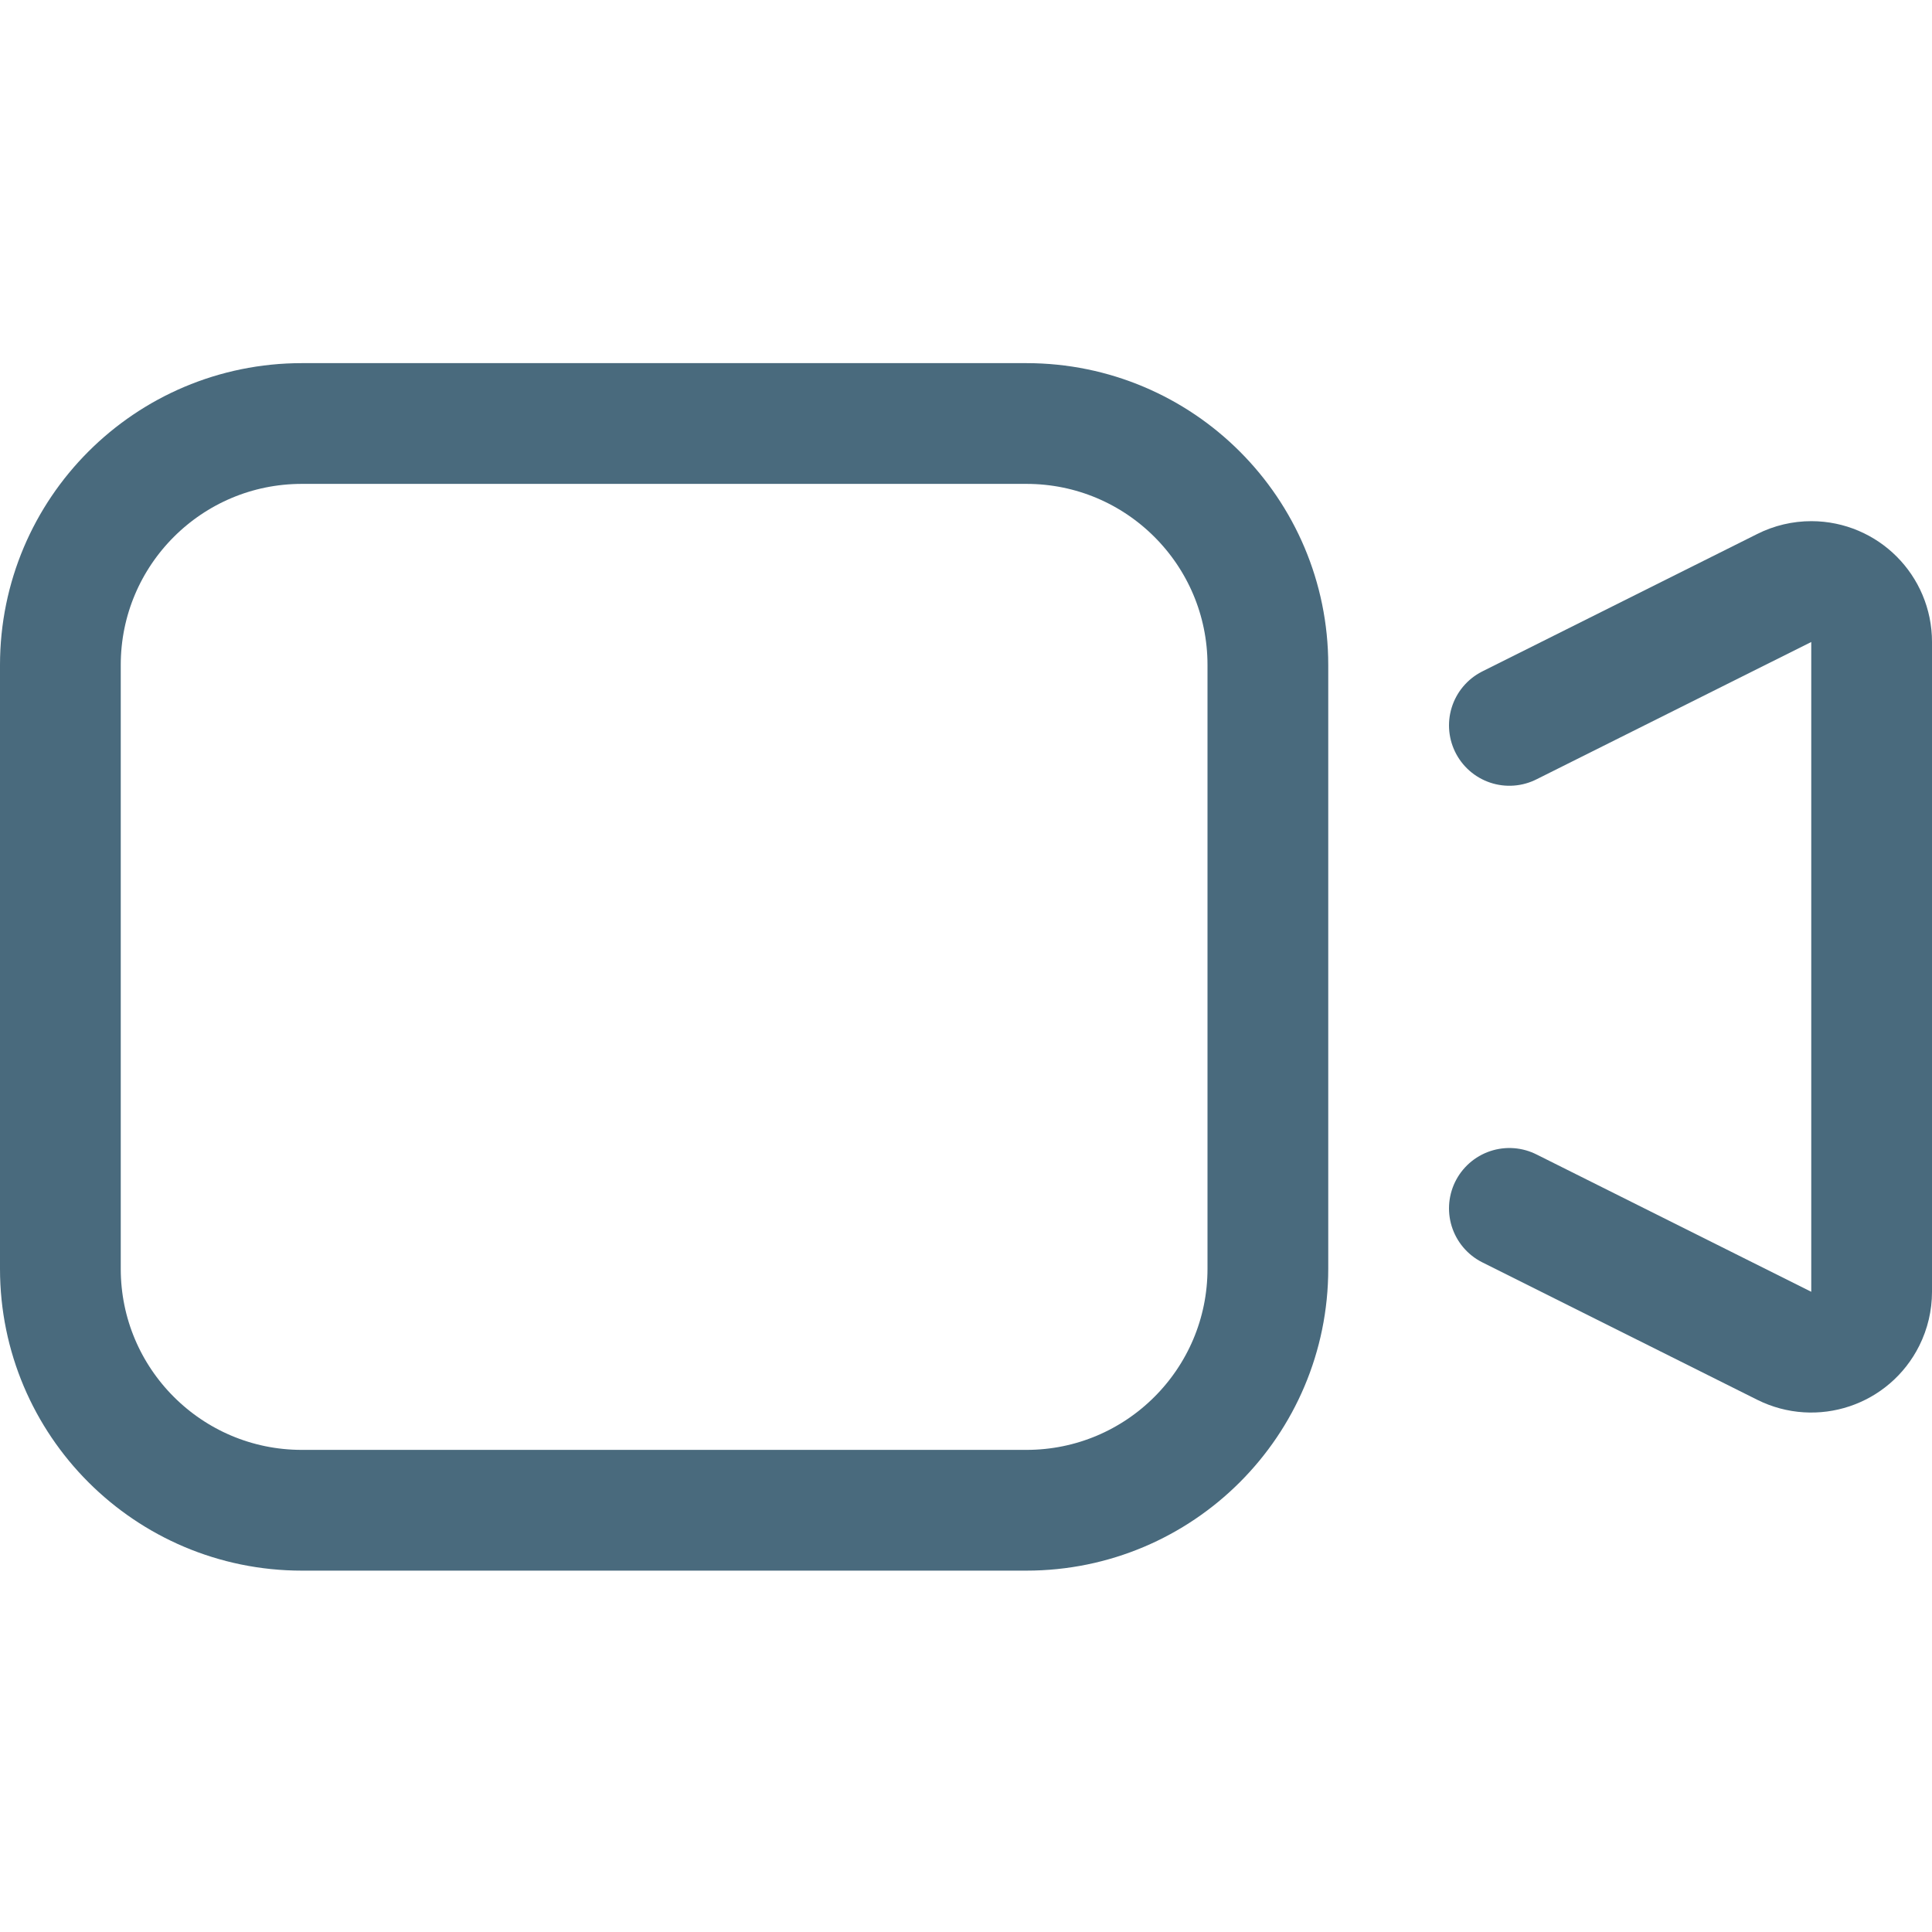
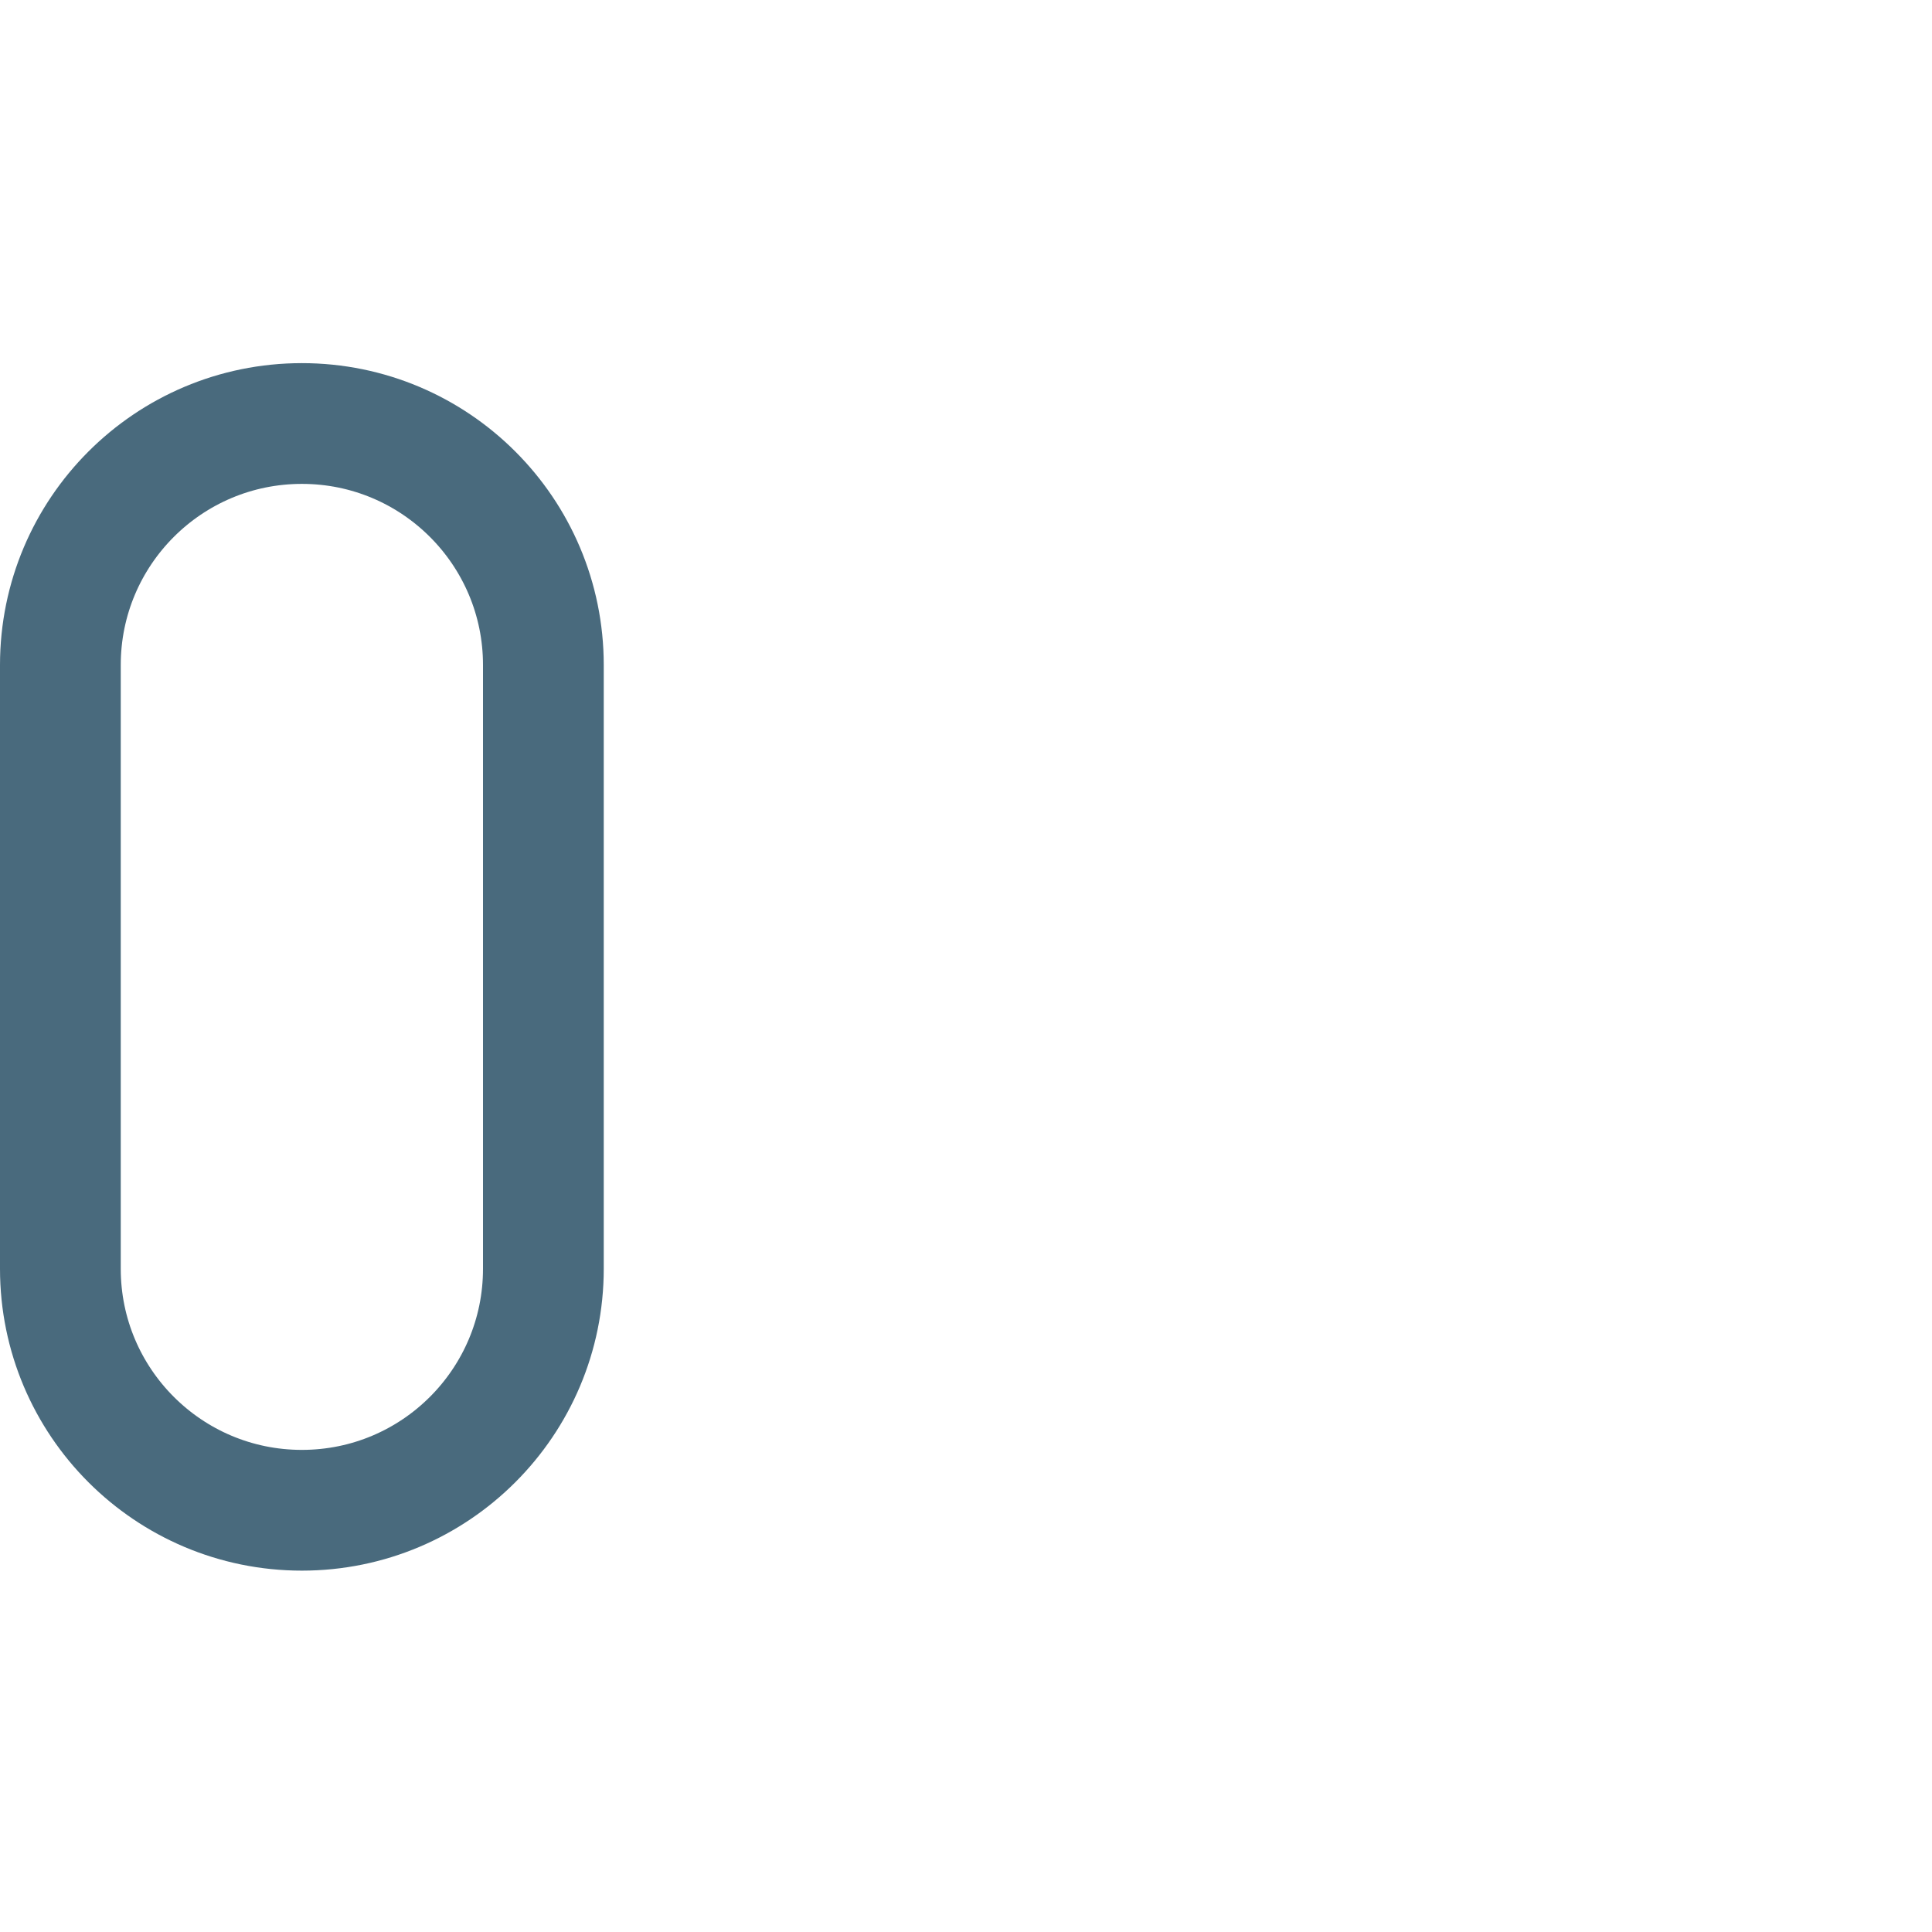
<svg xmlns="http://www.w3.org/2000/svg" version="1.1" viewBox="0 0 24 24">
  <g stroke-linecap="round" stroke-width="1.5" stroke="#496A7D" fill="none" stroke-linejoin="round">
-     <path d="M3.75,18.761c-1.657,0 -3,-1.343 -3,-3v-7.5c0,-1.657 1.343,-3 3,-3h9c1.657,0 3,1.343 3,3v7.5c0,1.657 -1.343,3 -3,3Z" />
-     <path d="M18.75,15.011l3.415,1.707l-3.50856e-09,-1.7516e-09c0.371,0.185 0.821,0.035 1.006,-0.336c0.052,-0.104 0.079,-0.219 0.079,-0.335v-8.073l1.20527e-08,-1.54063e-05c0,-0.414 -0.335,-0.749 -0.748,-0.75c-0.117,-9.02292e-05 -0.232,0.027 -0.337,0.08l-3.415,1.707" />
+     <path d="M3.75,18.761c-1.657,0 -3,-1.343 -3,-3v-7.5c0,-1.657 1.343,-3 3,-3c1.657,0 3,1.343 3,3v7.5c0,1.657 -1.343,3 -3,3Z" />
  </g>
</svg>